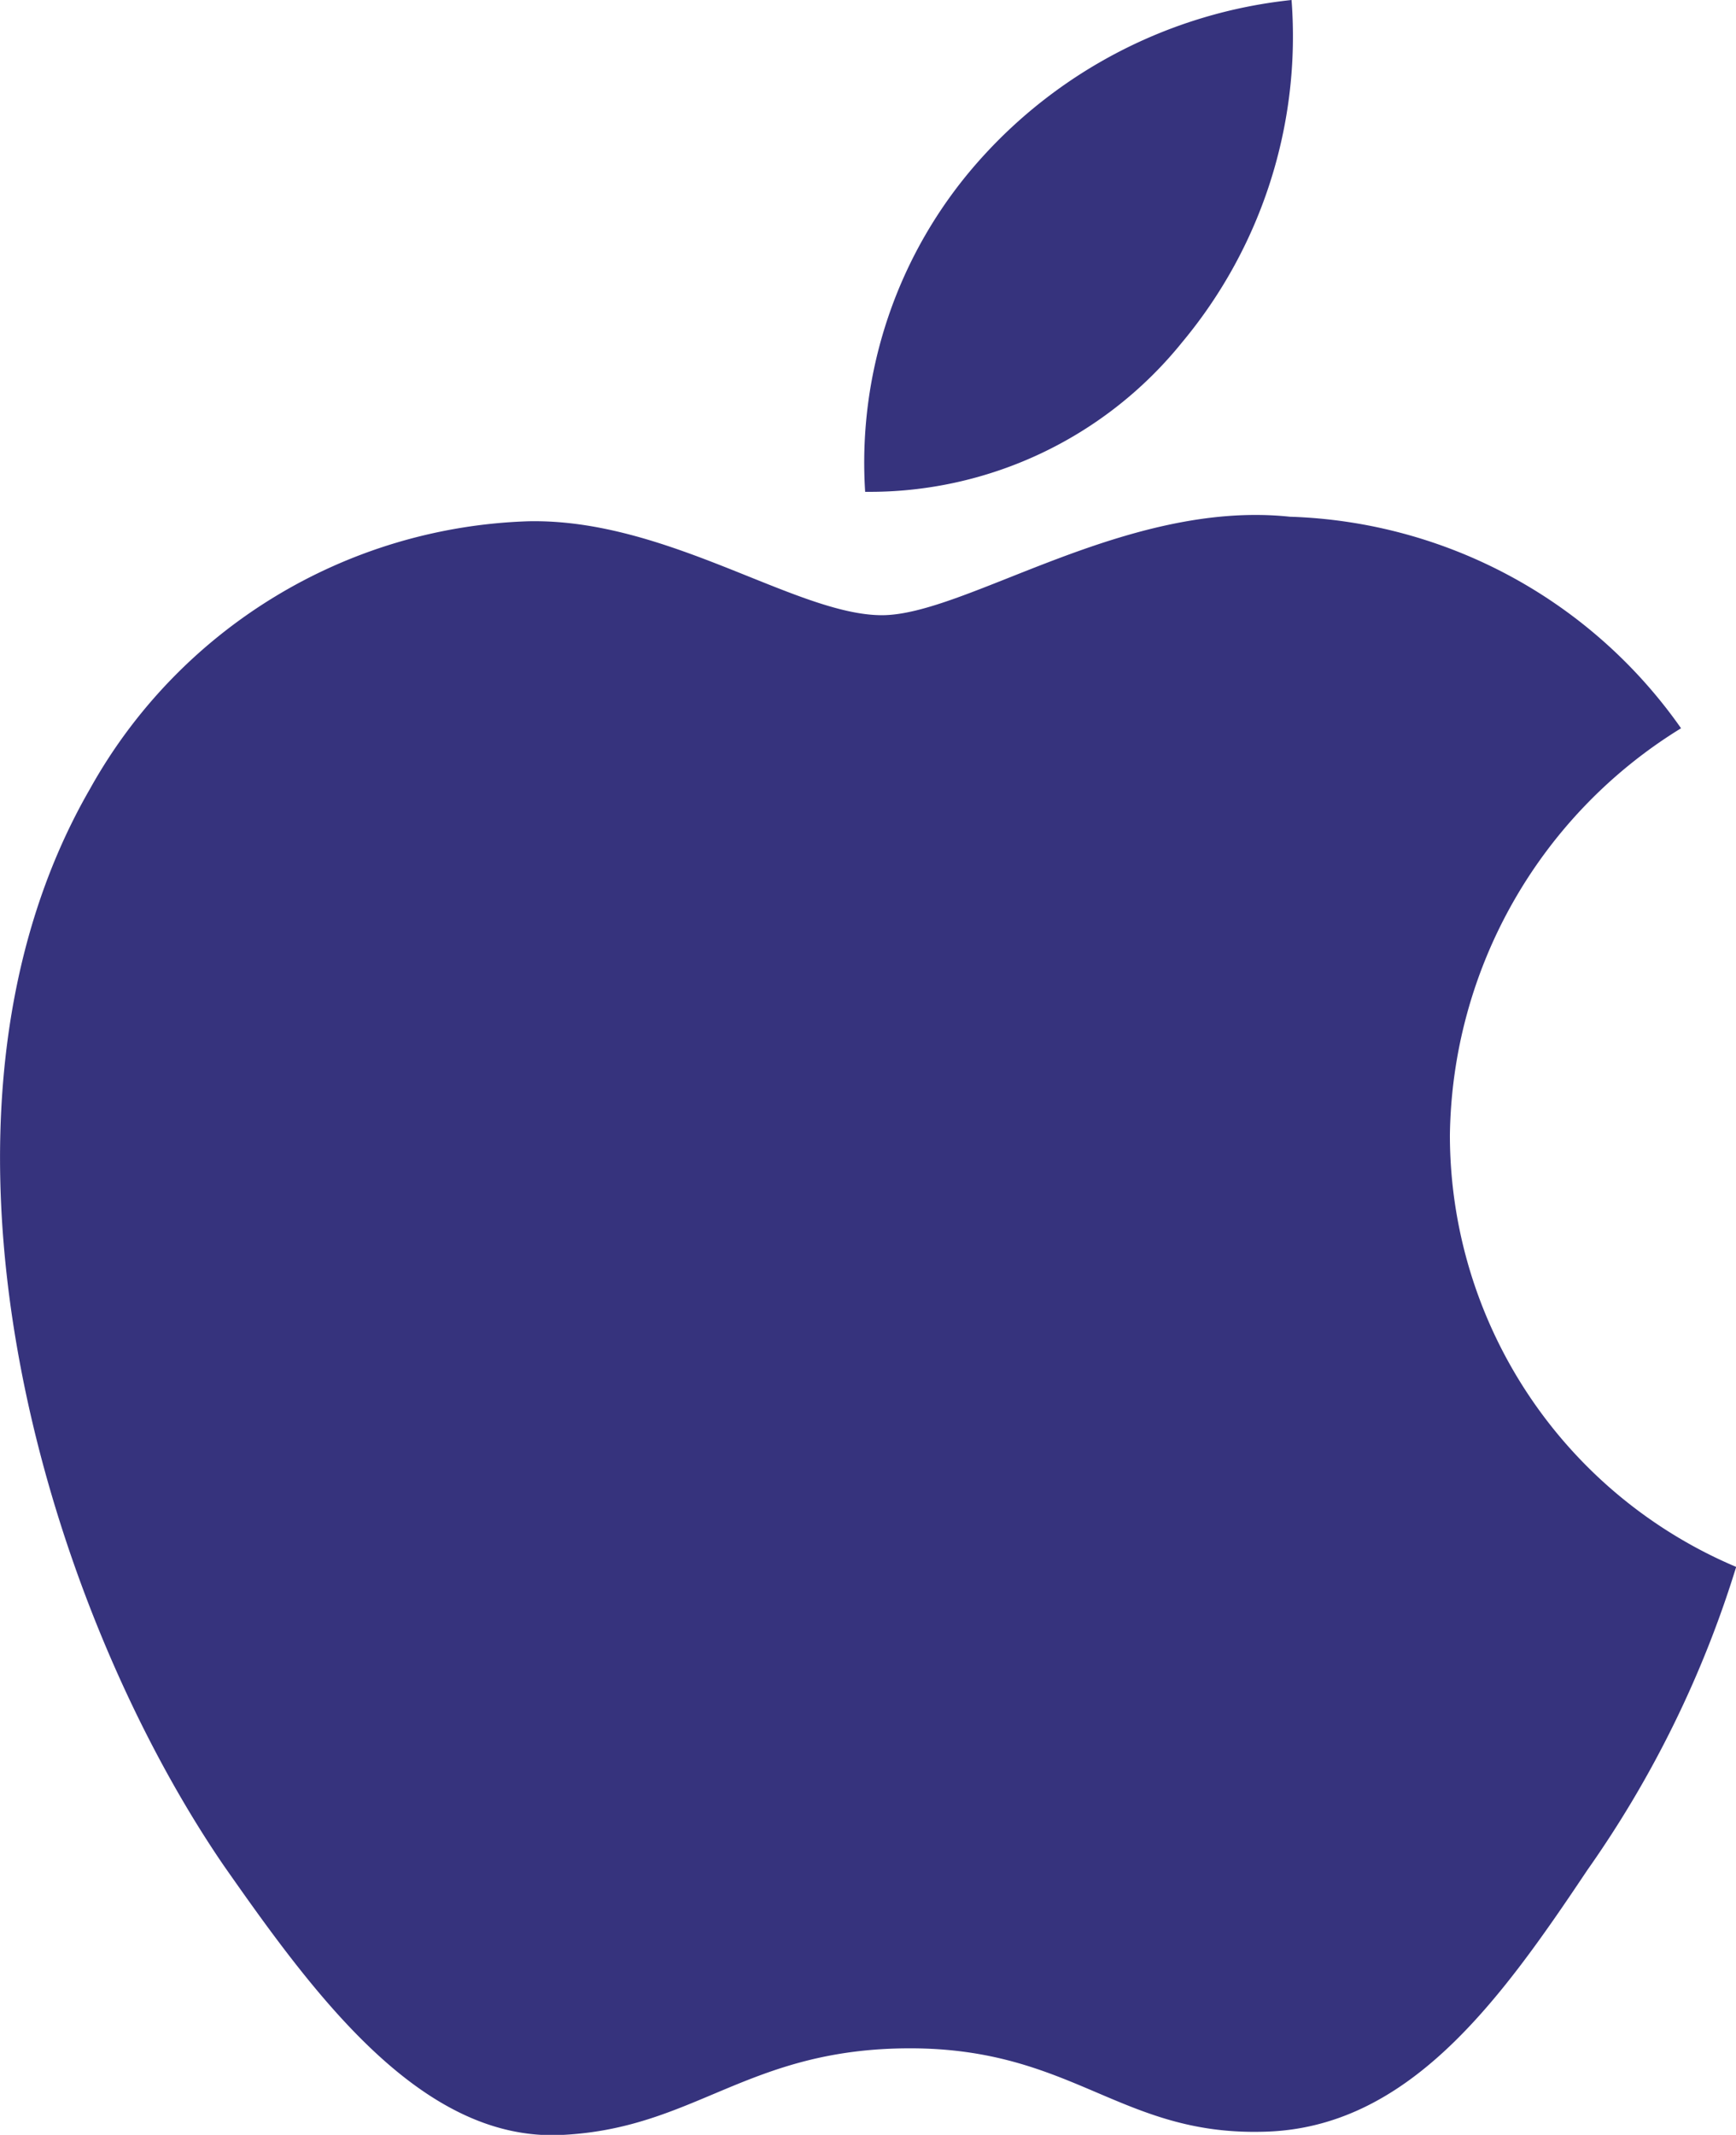
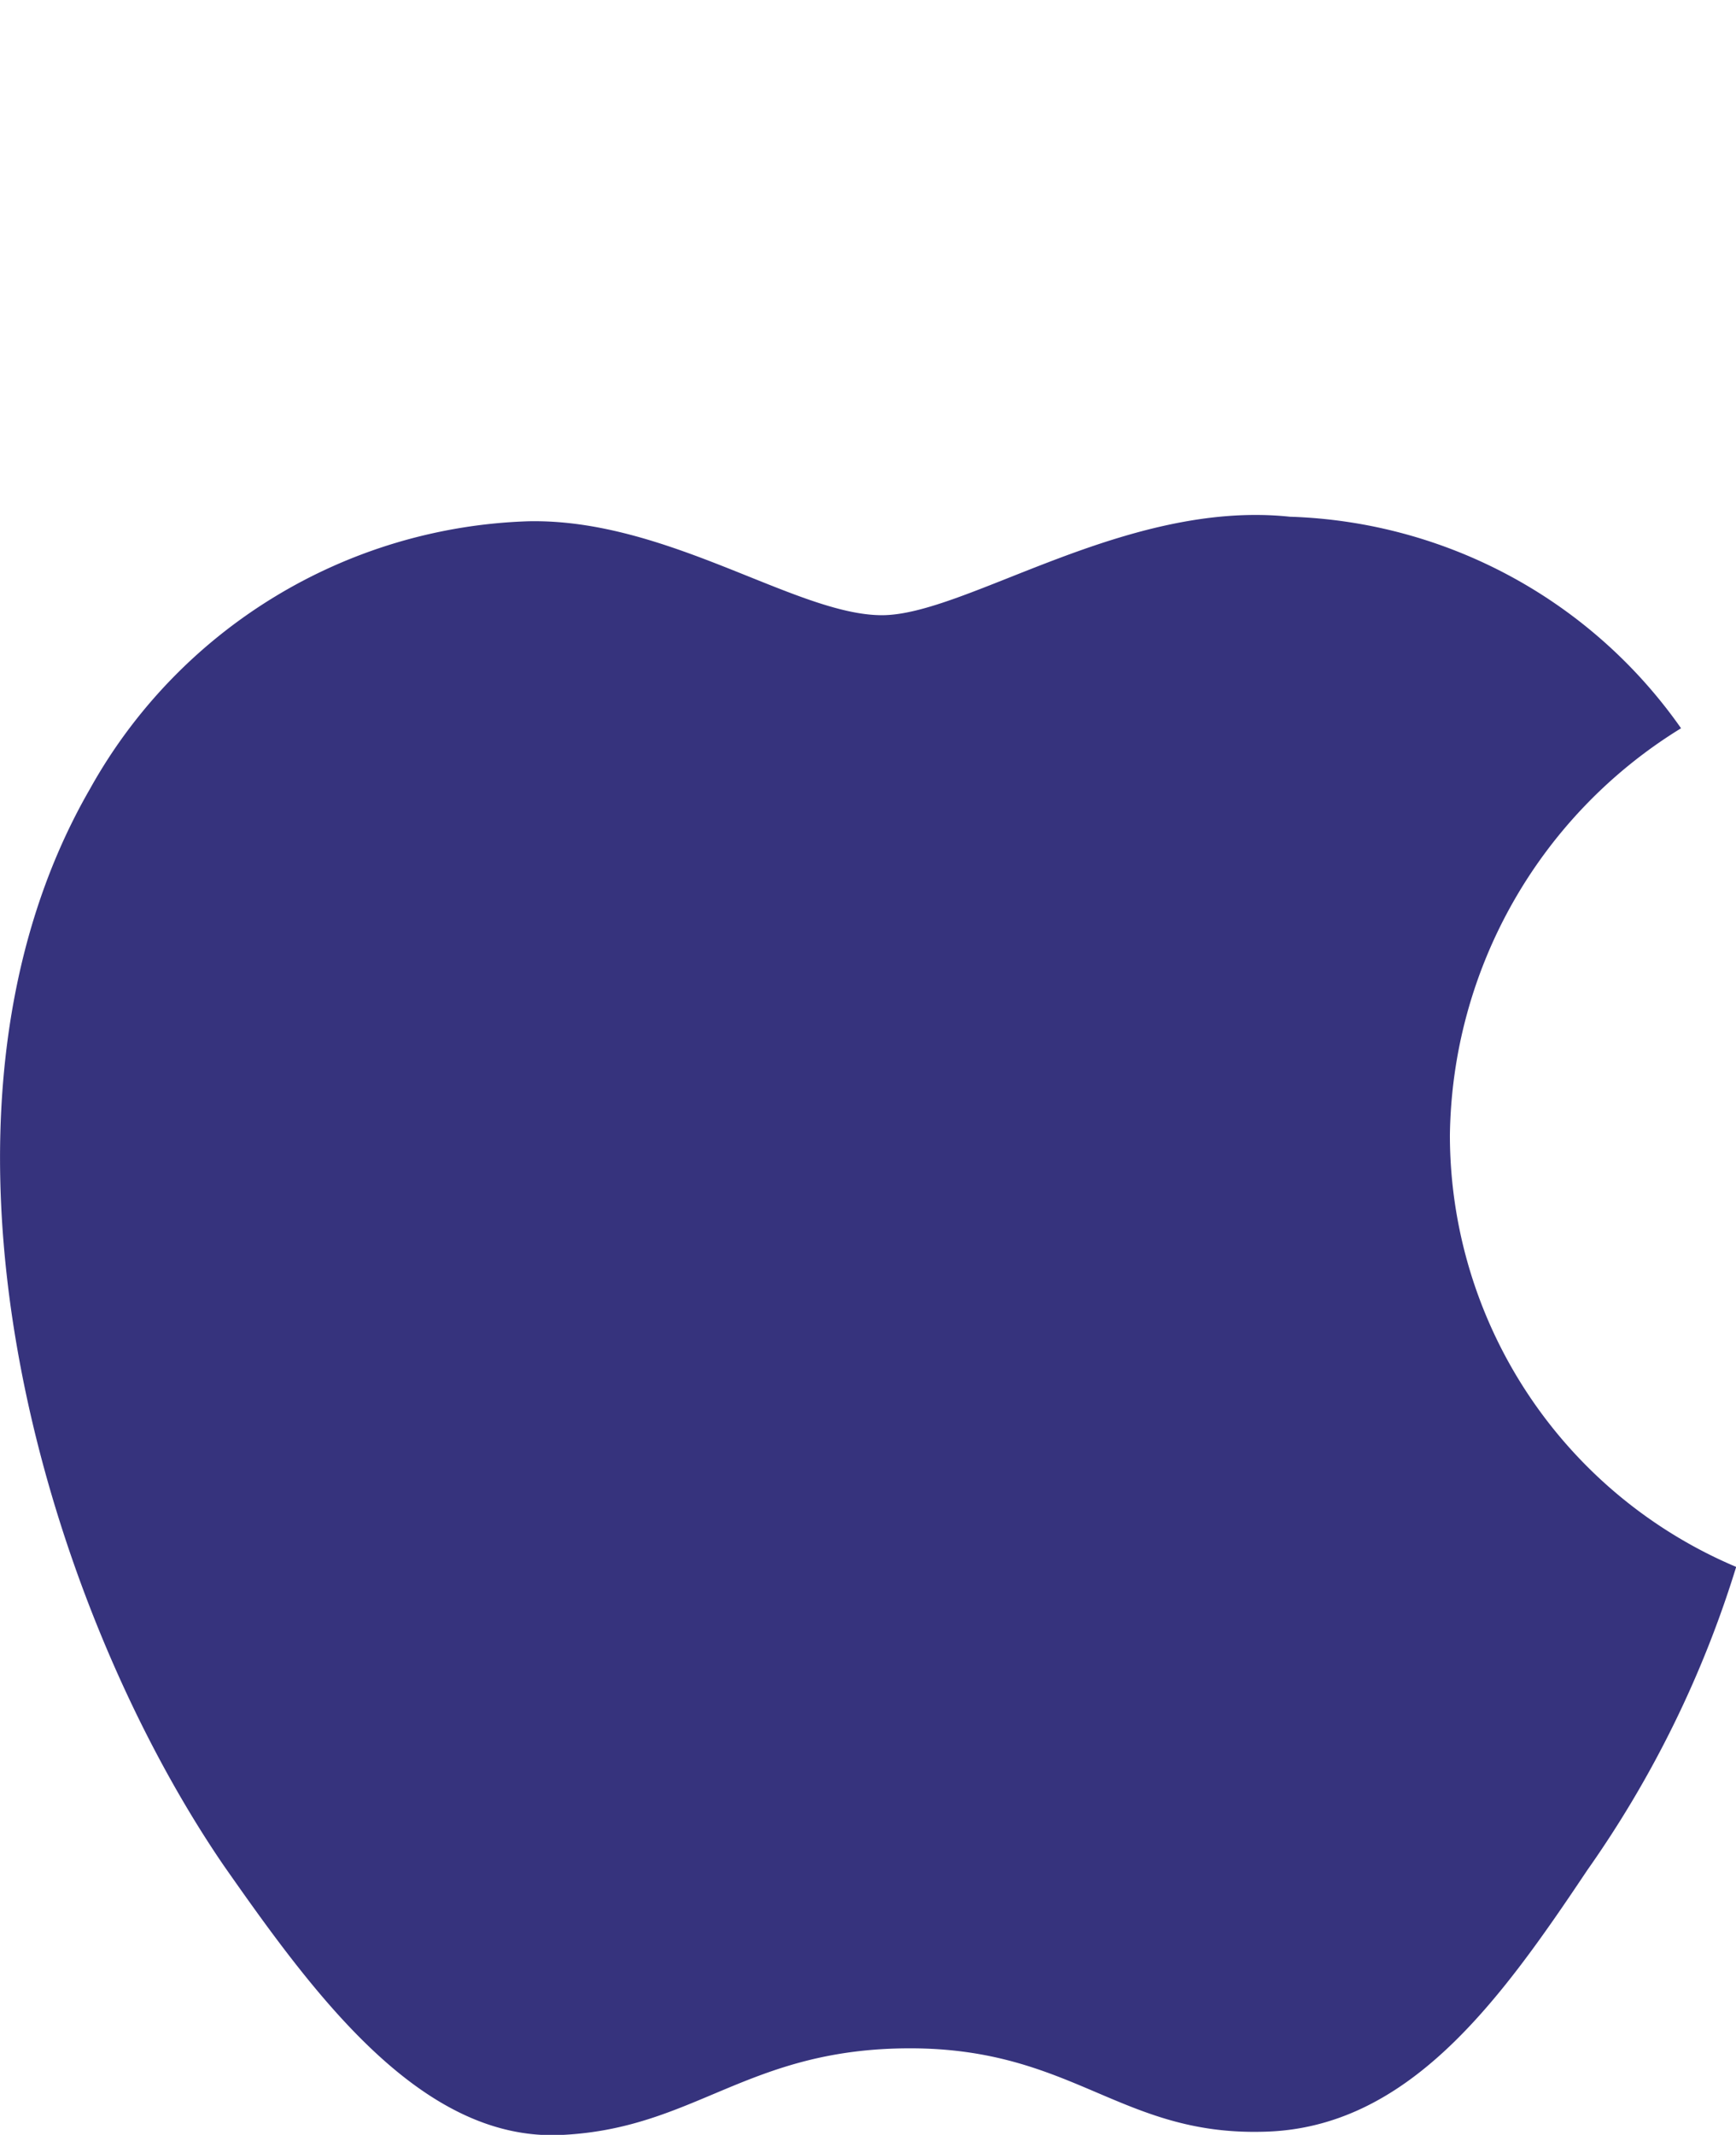
<svg xmlns="http://www.w3.org/2000/svg" id="Group_1495" data-name="Group 1495" width="19.526" height="24" viewBox="0 0 19.526 24">
  <path id="Path_882" data-name="Path 882" d="M29.1,19.345a5.453,5.453,0,0,1,2.6-4.576,5.586,5.586,0,0,0-4.4-2.378c-1.85-.195-3.645,1.107-4.588,1.107-.961,0-2.413-1.088-3.977-1.056a5.857,5.857,0,0,0-4.93,3.007c-2.132,3.691-.542,9.114,1.5,12.1,1.022,1.461,2.215,3.092,3.778,3.035,1.529-.063,2.1-.975,3.945-.975,1.828,0,2.364.975,3.958.938,1.641-.026,2.674-1.468,3.66-2.942a12.072,12.072,0,0,0,1.674-3.408A5.272,5.272,0,0,1,29.1,19.345Z" transform="translate(-12.792 -6.582)" fill="#36337d" />
-   <path id="Path_883" data-name="Path 883" d="M26.7,10.064A5.368,5.368,0,0,0,27.93,6.217a5.468,5.468,0,0,0-3.535,1.829,5.108,5.108,0,0,0-1.261,3.7A4.516,4.516,0,0,0,26.7,10.064Z" transform="translate(-13.403 -6.217)" fill="#36337d" />
</svg>